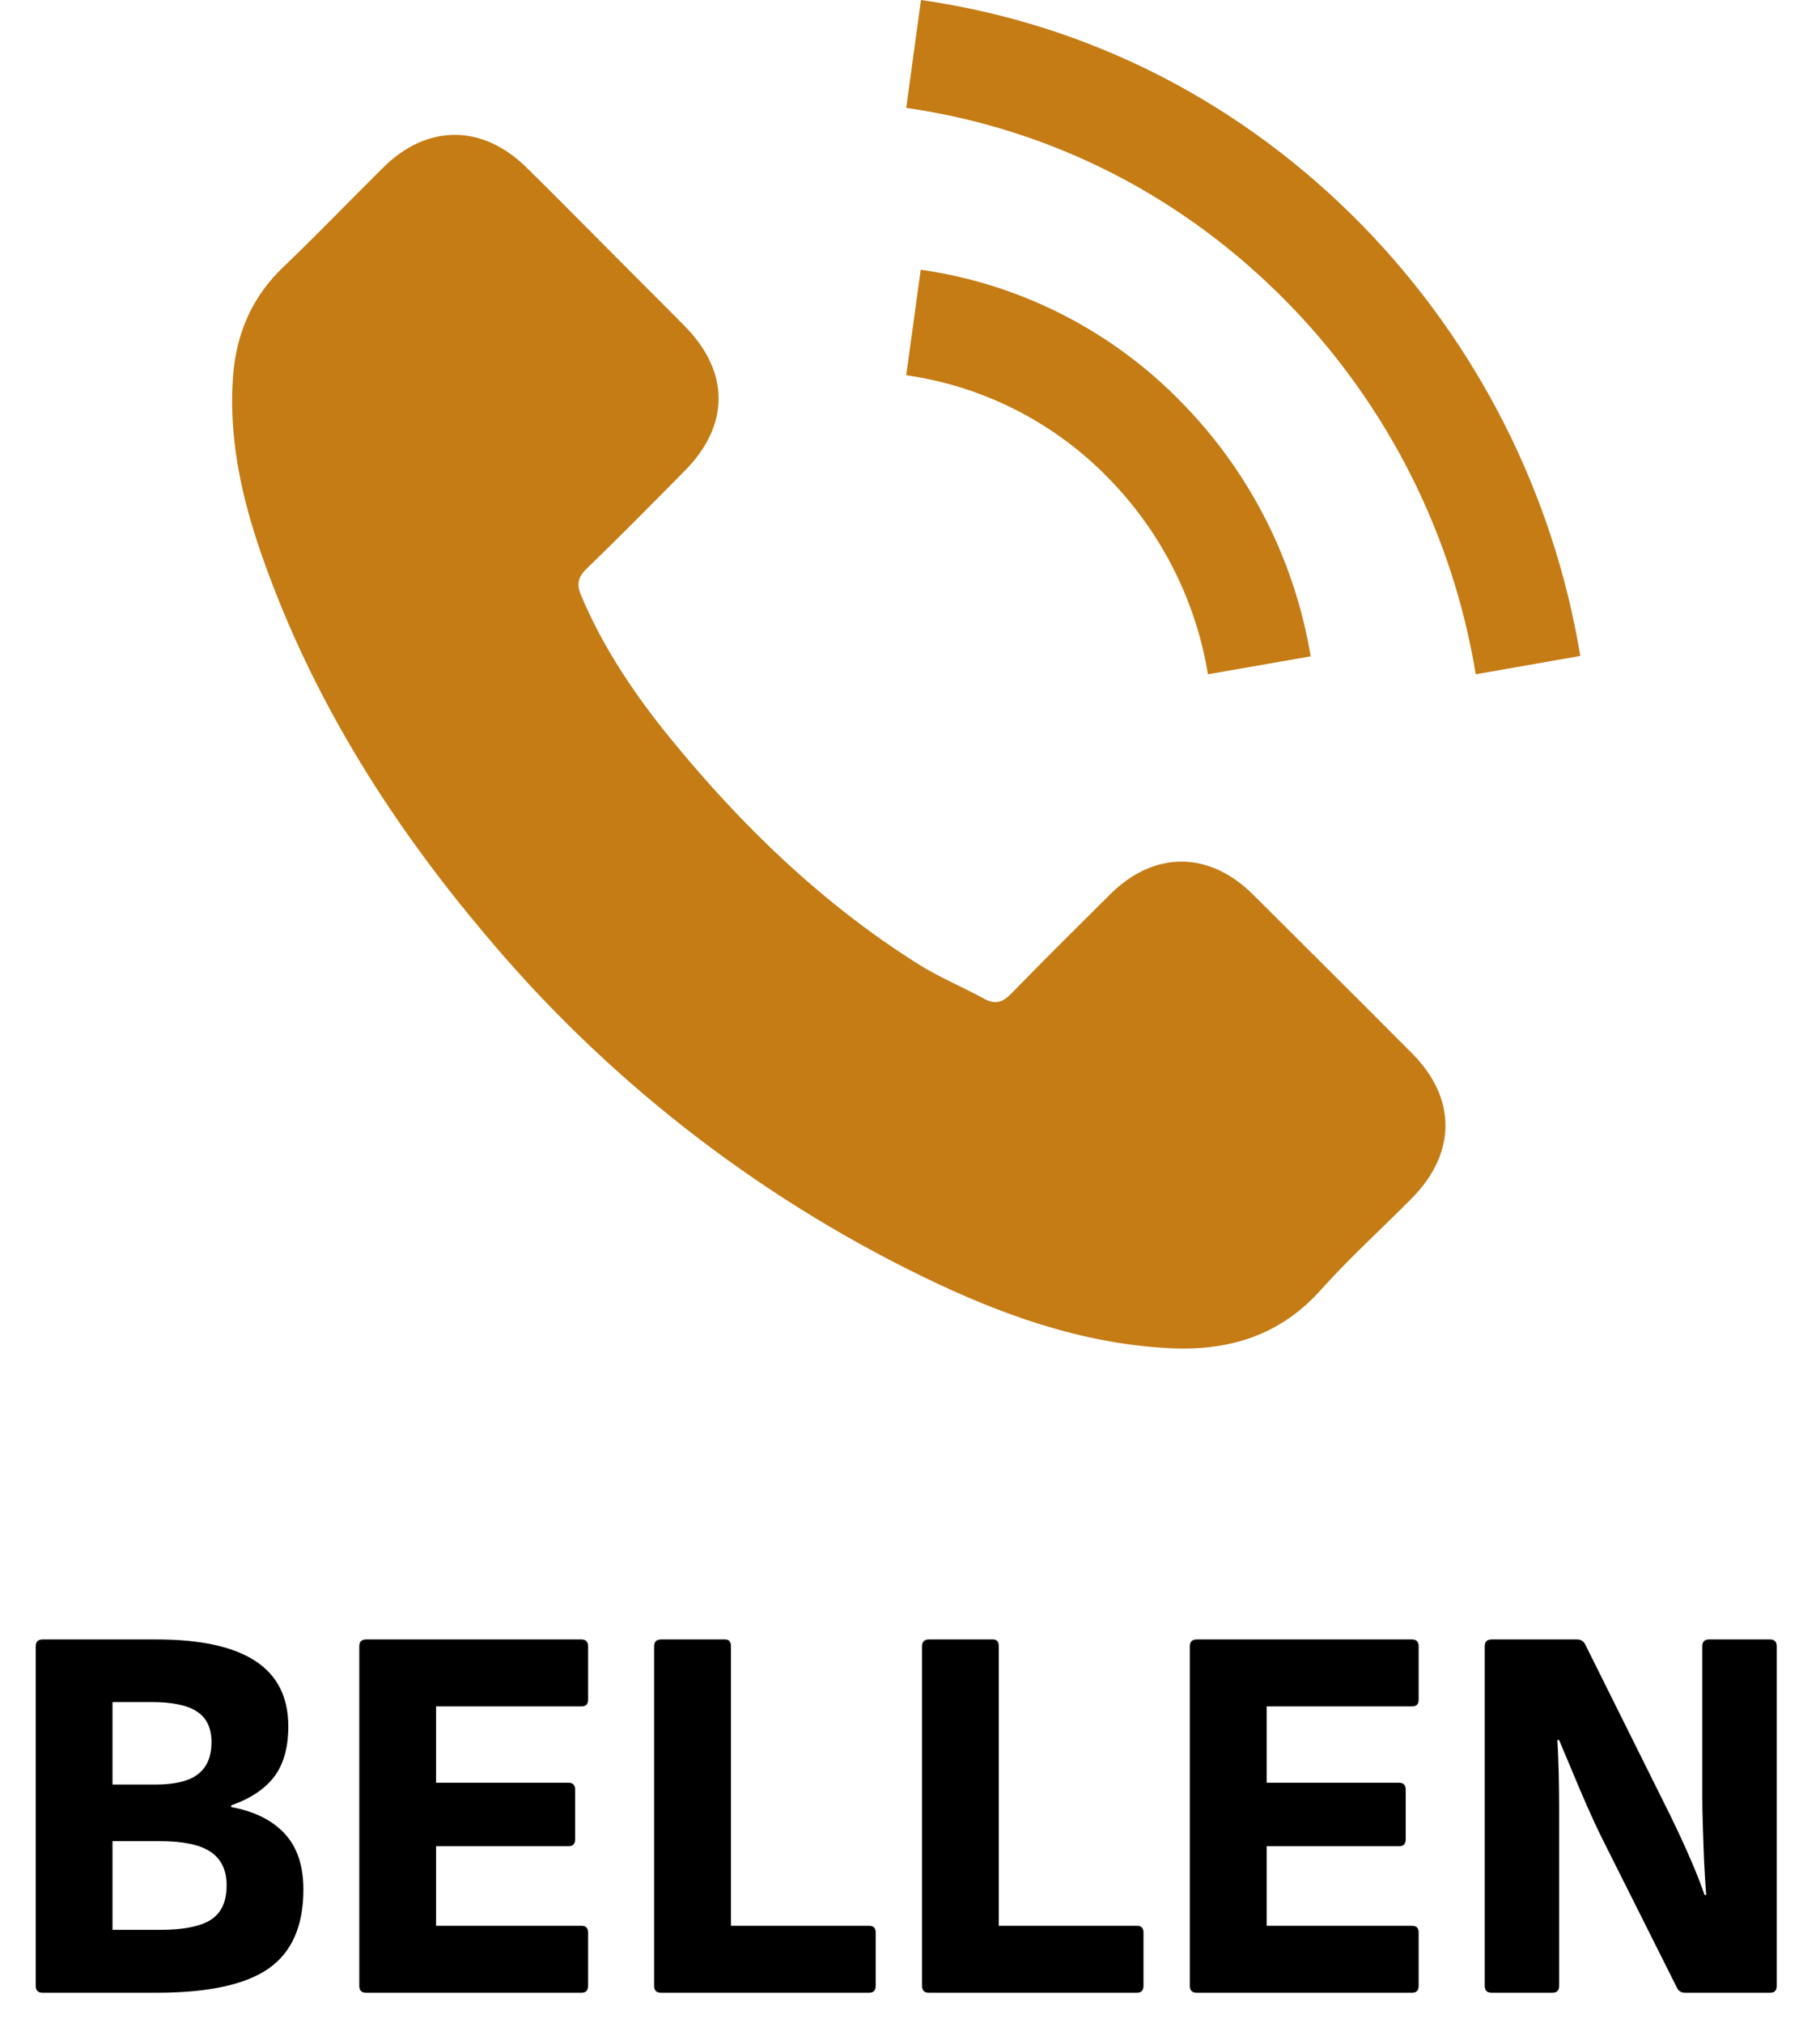
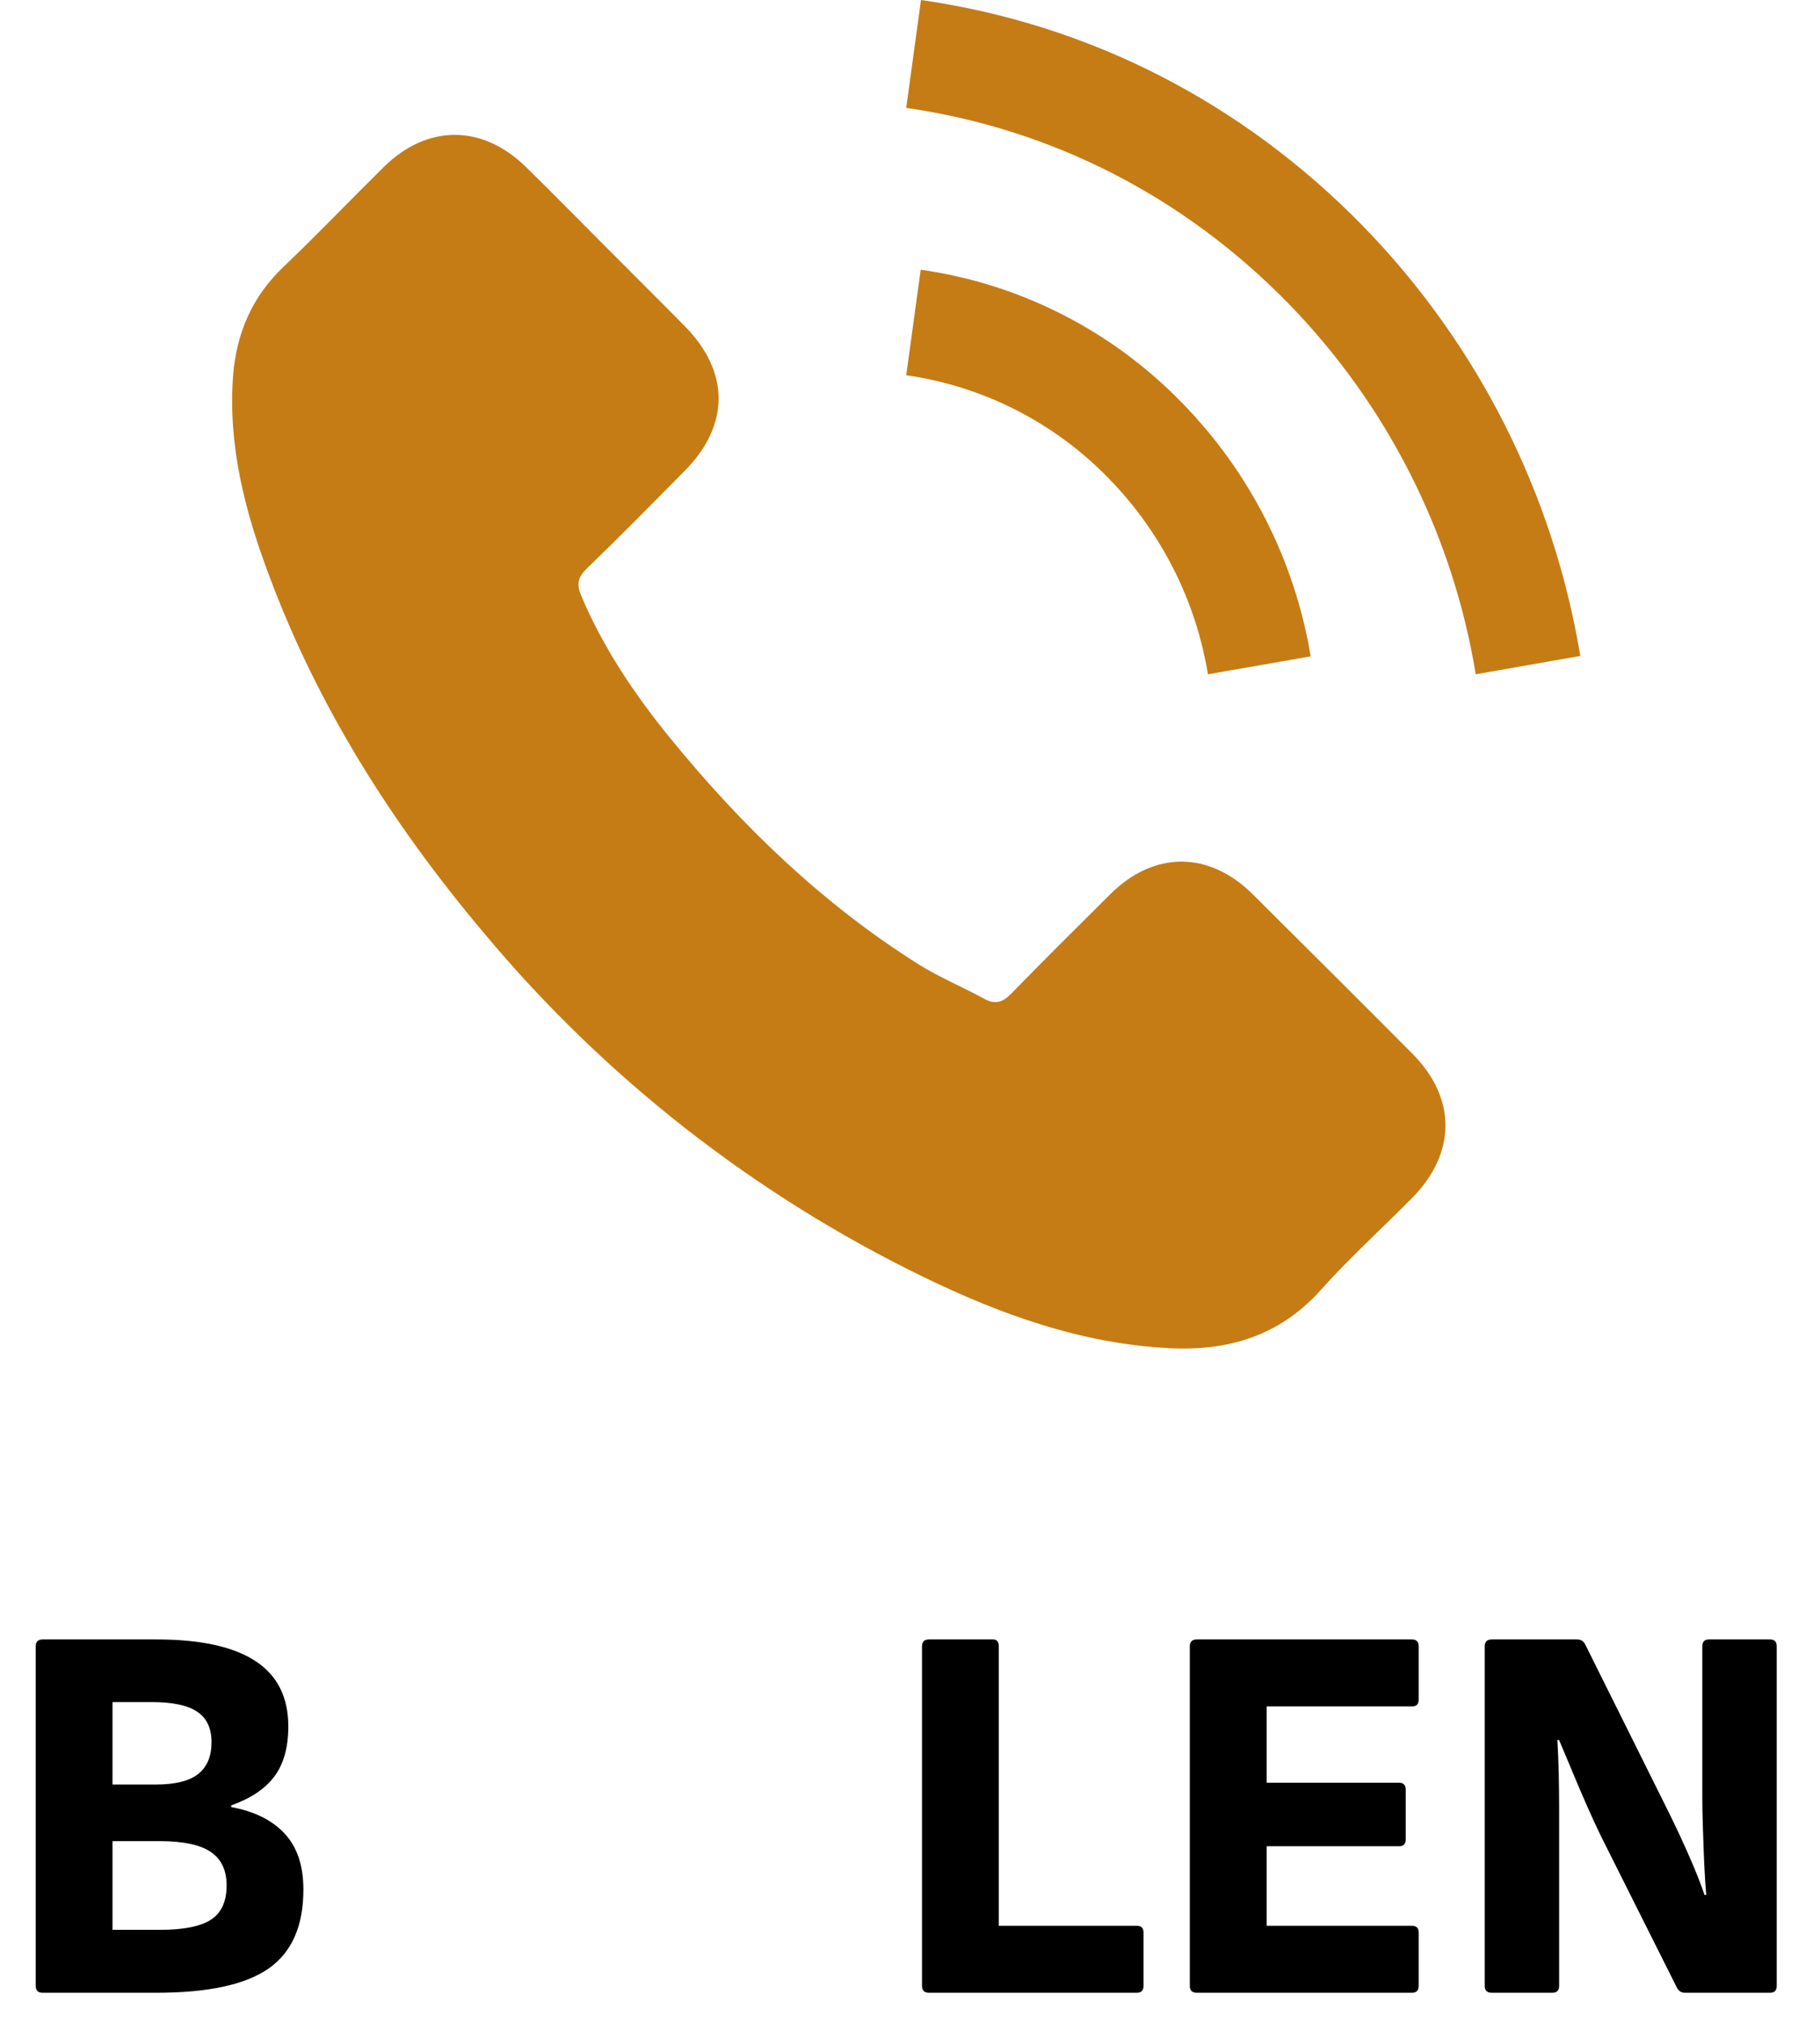
<svg xmlns="http://www.w3.org/2000/svg" width="27px" height="30px" viewBox="0 0 27 30" version="1.1">
  <title>Group 2</title>
  <g id="Page-1" stroke="none" stroke-width="1" fill="none" fill-rule="evenodd">
    <g id="Group-2" transform="translate(0.53, 0)">
      <g id="BELLEN" transform="translate(0, 24.314)" fill="#000000" fill-rule="nonzero">
        <path d="M0.103,5.24 C0.034,5.24 0,5.206 0,5.137 L0,0.103 C0,0.034 0.034,7.10542736e-15 0.103,7.10542736e-15 L1.795,7.10542736e-15 C2.442,7.10542736e-15 2.93,0.106 3.257,0.319 C3.584,0.532 3.747,0.856 3.747,1.289 C3.747,1.599 3.679,1.845 3.542,2.03 C3.404,2.215 3.191,2.358 2.9,2.461 L2.9,2.486 C3.243,2.549 3.508,2.68 3.693,2.88 C3.879,3.08 3.971,3.356 3.971,3.709 C3.971,4.248 3.8,4.638 3.457,4.879 C3.113,5.12 2.558,5.24 1.789,5.24 L0.103,5.24 Z M1.139,4.307 L1.836,4.307 C2.19,4.307 2.445,4.257 2.6,4.156 C2.755,4.055 2.832,3.886 2.832,3.647 C2.832,3.423 2.753,3.257 2.596,3.151 C2.438,3.044 2.185,2.991 1.837,2.991 L1.139,2.991 L1.139,4.307 Z M1.139,2.152 L1.777,2.152 C2.067,2.152 2.278,2.1 2.41,1.996 C2.542,1.892 2.608,1.734 2.608,1.523 C2.608,1.318 2.538,1.168 2.397,1.073 C2.256,0.977 2.031,0.929 1.723,0.929 L1.139,0.929 L1.139,2.152 Z" id="Shape" />
-         <path d="M4.902,5.24 C4.834,5.24 4.8,5.206 4.8,5.137 L4.8,0.103 C4.8,0.034 4.834,7.10542736e-15 4.902,7.10542736e-15 L8.096,7.10542736e-15 C8.161,7.10542736e-15 8.194,0.034 8.194,0.103 L8.194,0.895 C8.194,0.961 8.161,0.993 8.096,0.993 L5.939,0.993 L5.939,2.125 L7.904,2.125 C7.969,2.125 8.002,2.16 8.002,2.228 L8.002,2.965 C8.002,3.033 7.969,3.067 7.904,3.067 L5.939,3.067 L5.939,4.247 L8.096,4.247 C8.161,4.247 8.194,4.279 8.194,4.345 L8.194,5.137 C8.194,5.206 8.161,5.24 8.096,5.24 L4.902,5.24 Z" id="Path" />
-         <path d="M9.277,5.24 C9.209,5.24 9.174,5.206 9.174,5.137 L9.174,0.103 C9.174,0.034 9.209,7.10542736e-15 9.277,7.10542736e-15 L10.229,7.10542736e-15 C10.285,7.10542736e-15 10.314,0.034 10.314,0.103 L10.314,4.247 L12.362,4.247 C12.428,4.247 12.461,4.279 12.461,4.345 L12.461,5.137 C12.461,5.206 12.428,5.24 12.362,5.24 L9.277,5.24 Z" id="Path" />
        <path d="M13.251,5.24 C13.182,5.24 13.148,5.206 13.148,5.137 L13.148,0.103 C13.148,0.034 13.182,7.10542736e-15 13.251,7.10542736e-15 L14.203,7.10542736e-15 C14.259,7.10542736e-15 14.287,0.034 14.287,0.103 L14.287,4.247 L16.336,4.247 C16.401,4.247 16.434,4.279 16.434,4.345 L16.434,5.137 C16.434,5.206 16.401,5.24 16.336,5.24 L13.251,5.24 Z" id="Path" />
        <path d="M17.224,5.24 C17.156,5.24 17.121,5.206 17.121,5.137 L17.121,0.103 C17.121,0.034 17.156,7.10542736e-15 17.224,7.10542736e-15 L20.418,7.10542736e-15 C20.483,7.10542736e-15 20.516,0.034 20.516,0.103 L20.516,0.895 C20.516,0.961 20.483,0.993 20.418,0.993 L18.261,0.993 L18.261,2.125 L20.226,2.125 C20.291,2.125 20.324,2.16 20.324,2.228 L20.324,2.965 C20.324,3.033 20.291,3.067 20.226,3.067 L18.261,3.067 L18.261,4.247 L20.418,4.247 C20.483,4.247 20.516,4.279 20.516,4.345 L20.516,5.137 C20.516,5.206 20.483,5.24 20.418,5.24 L17.224,5.24 Z" id="Path" />
        <path d="M21.599,5.24 C21.531,5.24 21.496,5.206 21.496,5.137 L21.496,0.103 C21.496,0.034 21.531,7.10542736e-15 21.599,7.10542736e-15 L22.868,7.10542736e-15 C22.922,7.10542736e-15 22.962,0.025 22.987,0.074 L24.132,2.375 C24.215,2.539 24.296,2.705 24.375,2.873 C24.453,3.04 24.526,3.203 24.592,3.359 C24.658,3.516 24.713,3.66 24.757,3.79 L24.782,3.79 C24.77,3.647 24.76,3.489 24.752,3.318 C24.745,3.146 24.738,2.973 24.733,2.798 C24.727,2.624 24.724,2.468 24.724,2.33 L24.724,0.103 C24.724,0.034 24.757,7.10542736e-15 24.822,7.10542736e-15 L25.73,7.10542736e-15 C25.795,7.10542736e-15 25.828,0.034 25.828,0.103 L25.828,5.137 C25.828,5.206 25.795,5.24 25.73,5.24 L24.467,5.24 C24.412,5.24 24.373,5.215 24.348,5.166 L23.241,2.958 C23.164,2.803 23.089,2.64 23.013,2.468 C22.938,2.297 22.865,2.126 22.795,1.957 C22.725,1.788 22.659,1.633 22.599,1.491 L22.574,1.491 C22.583,1.645 22.59,1.81 22.594,1.986 C22.598,2.162 22.6,2.337 22.6,2.512 C22.6,2.687 22.6,2.854 22.6,3.013 L22.6,5.137 C22.6,5.206 22.566,5.24 22.498,5.24 L21.599,5.24 Z" id="Path" />
      </g>
      <path d="M18.052,13.26 C17.402,12.618 16.59,12.618 15.943,13.26 C15.45,13.75 14.957,14.238 14.473,14.735 C14.34,14.872 14.228,14.901 14.066,14.81 C13.747,14.636 13.407,14.495 13.101,14.304 C11.671,13.405 10.474,12.249 9.413,10.948 C8.887,10.302 8.419,9.61 8.091,8.831 C8.025,8.674 8.037,8.57 8.166,8.441 C8.659,7.965 9.14,7.476 9.624,6.987 C10.3,6.307 10.3,5.512 9.62,4.828 C9.235,4.438 8.85,4.058 8.464,3.668 C8.066,3.27 7.673,2.868 7.271,2.475 C6.621,1.841 5.808,1.841 5.161,2.479 C4.665,2.968 4.188,3.469 3.683,3.95 C3.214,4.393 2.978,4.936 2.928,5.57 C2.85,6.602 3.102,7.576 3.458,8.524 C4.188,10.488 5.298,12.233 6.645,13.832 C8.435,15.979 10.661,17.72 13.175,18.941 C14.319,19.496 15.505,19.923 16.793,19.993 C17.679,20.043 18.45,19.819 19.068,19.127 C19.49,18.655 19.967,18.224 20.414,17.772 C21.077,17.102 21.081,16.289 20.422,15.626 C19.635,14.835 18.844,14.048 18.052,13.26 L18.052,13.26 Z M17.39,10 L18.914,9.734 C18.679,8.317 18.014,7.006 17.01,5.979 C15.972,4.907 14.607,4.21 13.129,4 L12.914,5.565 C14.058,5.728 15.115,6.267 15.92,7.097 C16.696,7.891 17.21,8.904 17.39,10 Z M19.693,3.356 C17.901,1.52 15.634,0.358 13.133,0 L12.914,1.6 C15.075,1.911 17.035,2.916 18.583,4.5 C20.051,6.005 21.022,7.925 21.363,10 L22.914,9.728 C22.516,7.325 21.392,5.101 19.693,3.356 L19.693,3.356 Z" id="Shape" fill="#C57C15" />
    </g>
  </g>
</svg>